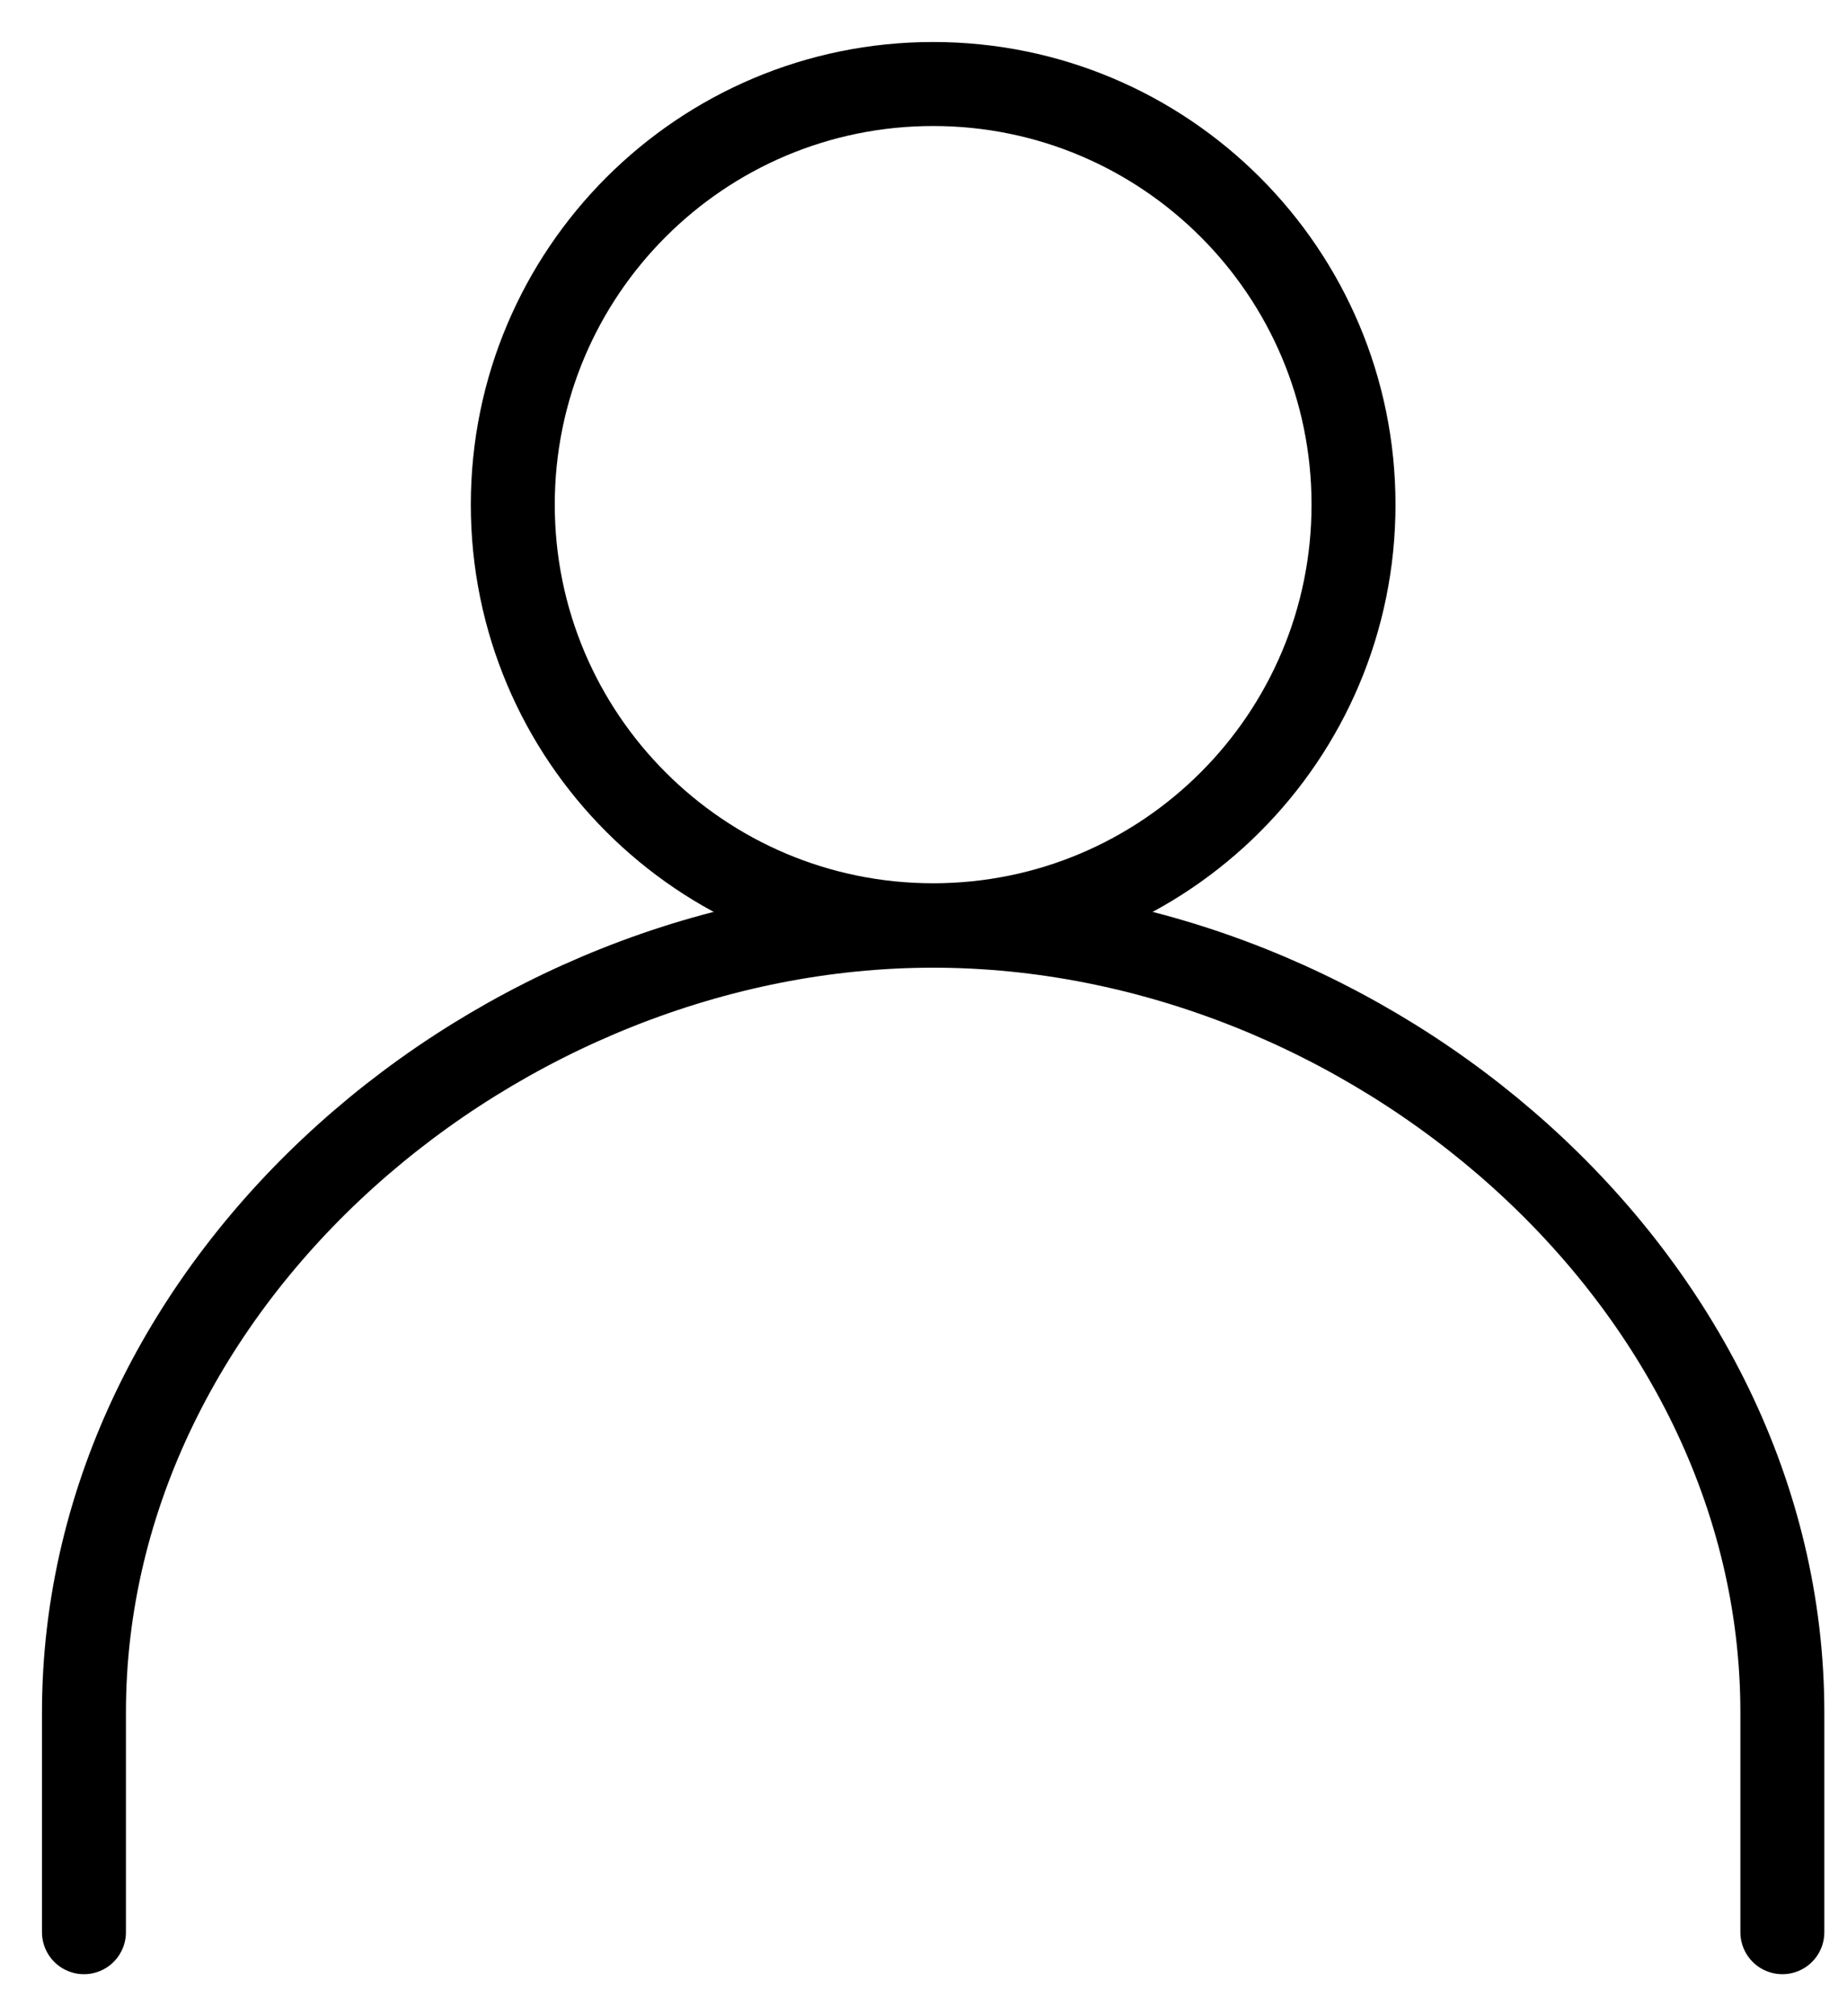
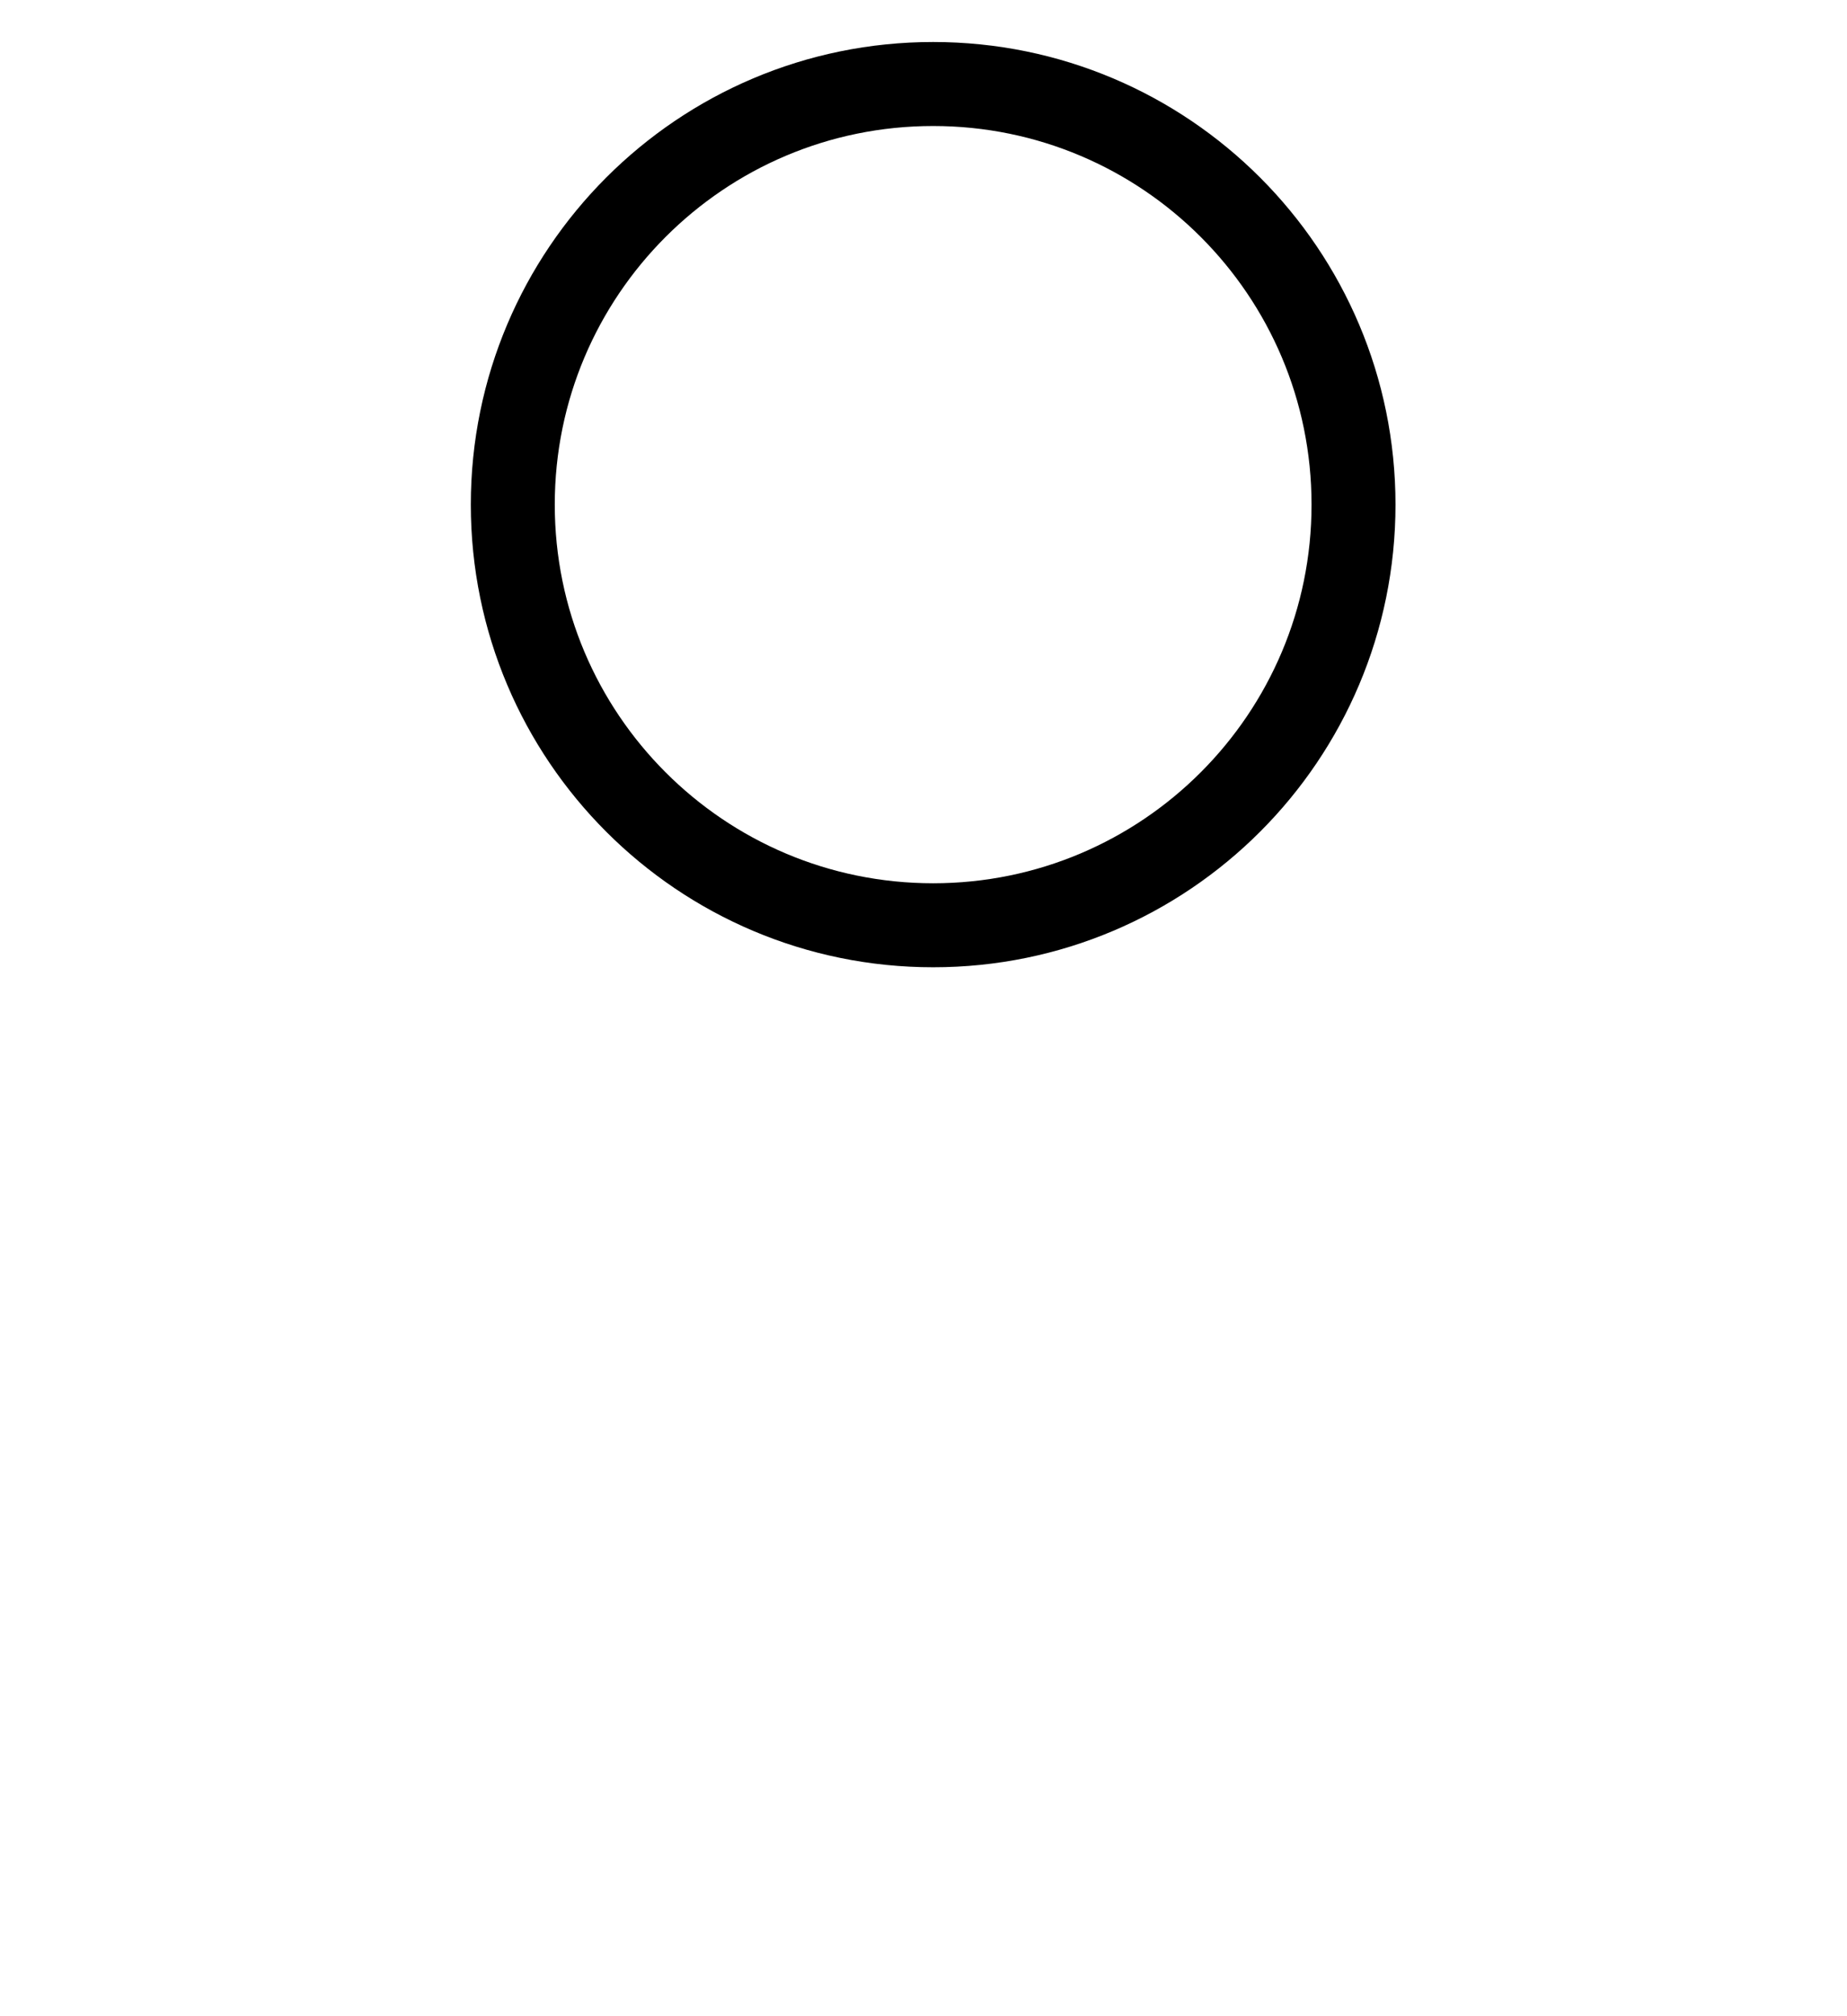
<svg xmlns="http://www.w3.org/2000/svg" width="22" height="24" viewBox="0 0 22 24" fill="none">
  <path d="M11.115 11.014C13.88 11.014 16.122 8.772 16.122 6.007C16.122 3.242 13.88 1 11.115 1C8.35 1 6.108 3.242 6.108 6.007C6.108 8.772 8.35 11.014 11.115 11.014Z" stroke="black" stroke-linecap="round" stroke-linejoin="round" />
-   <path d="M1 23V20.385C1 15.211 5.941 11.019 11.115 11.019C16.289 11.019 21.23 15.211 21.23 20.385V23" stroke="black" stroke-linecap="round" stroke-linejoin="round" />
</svg>